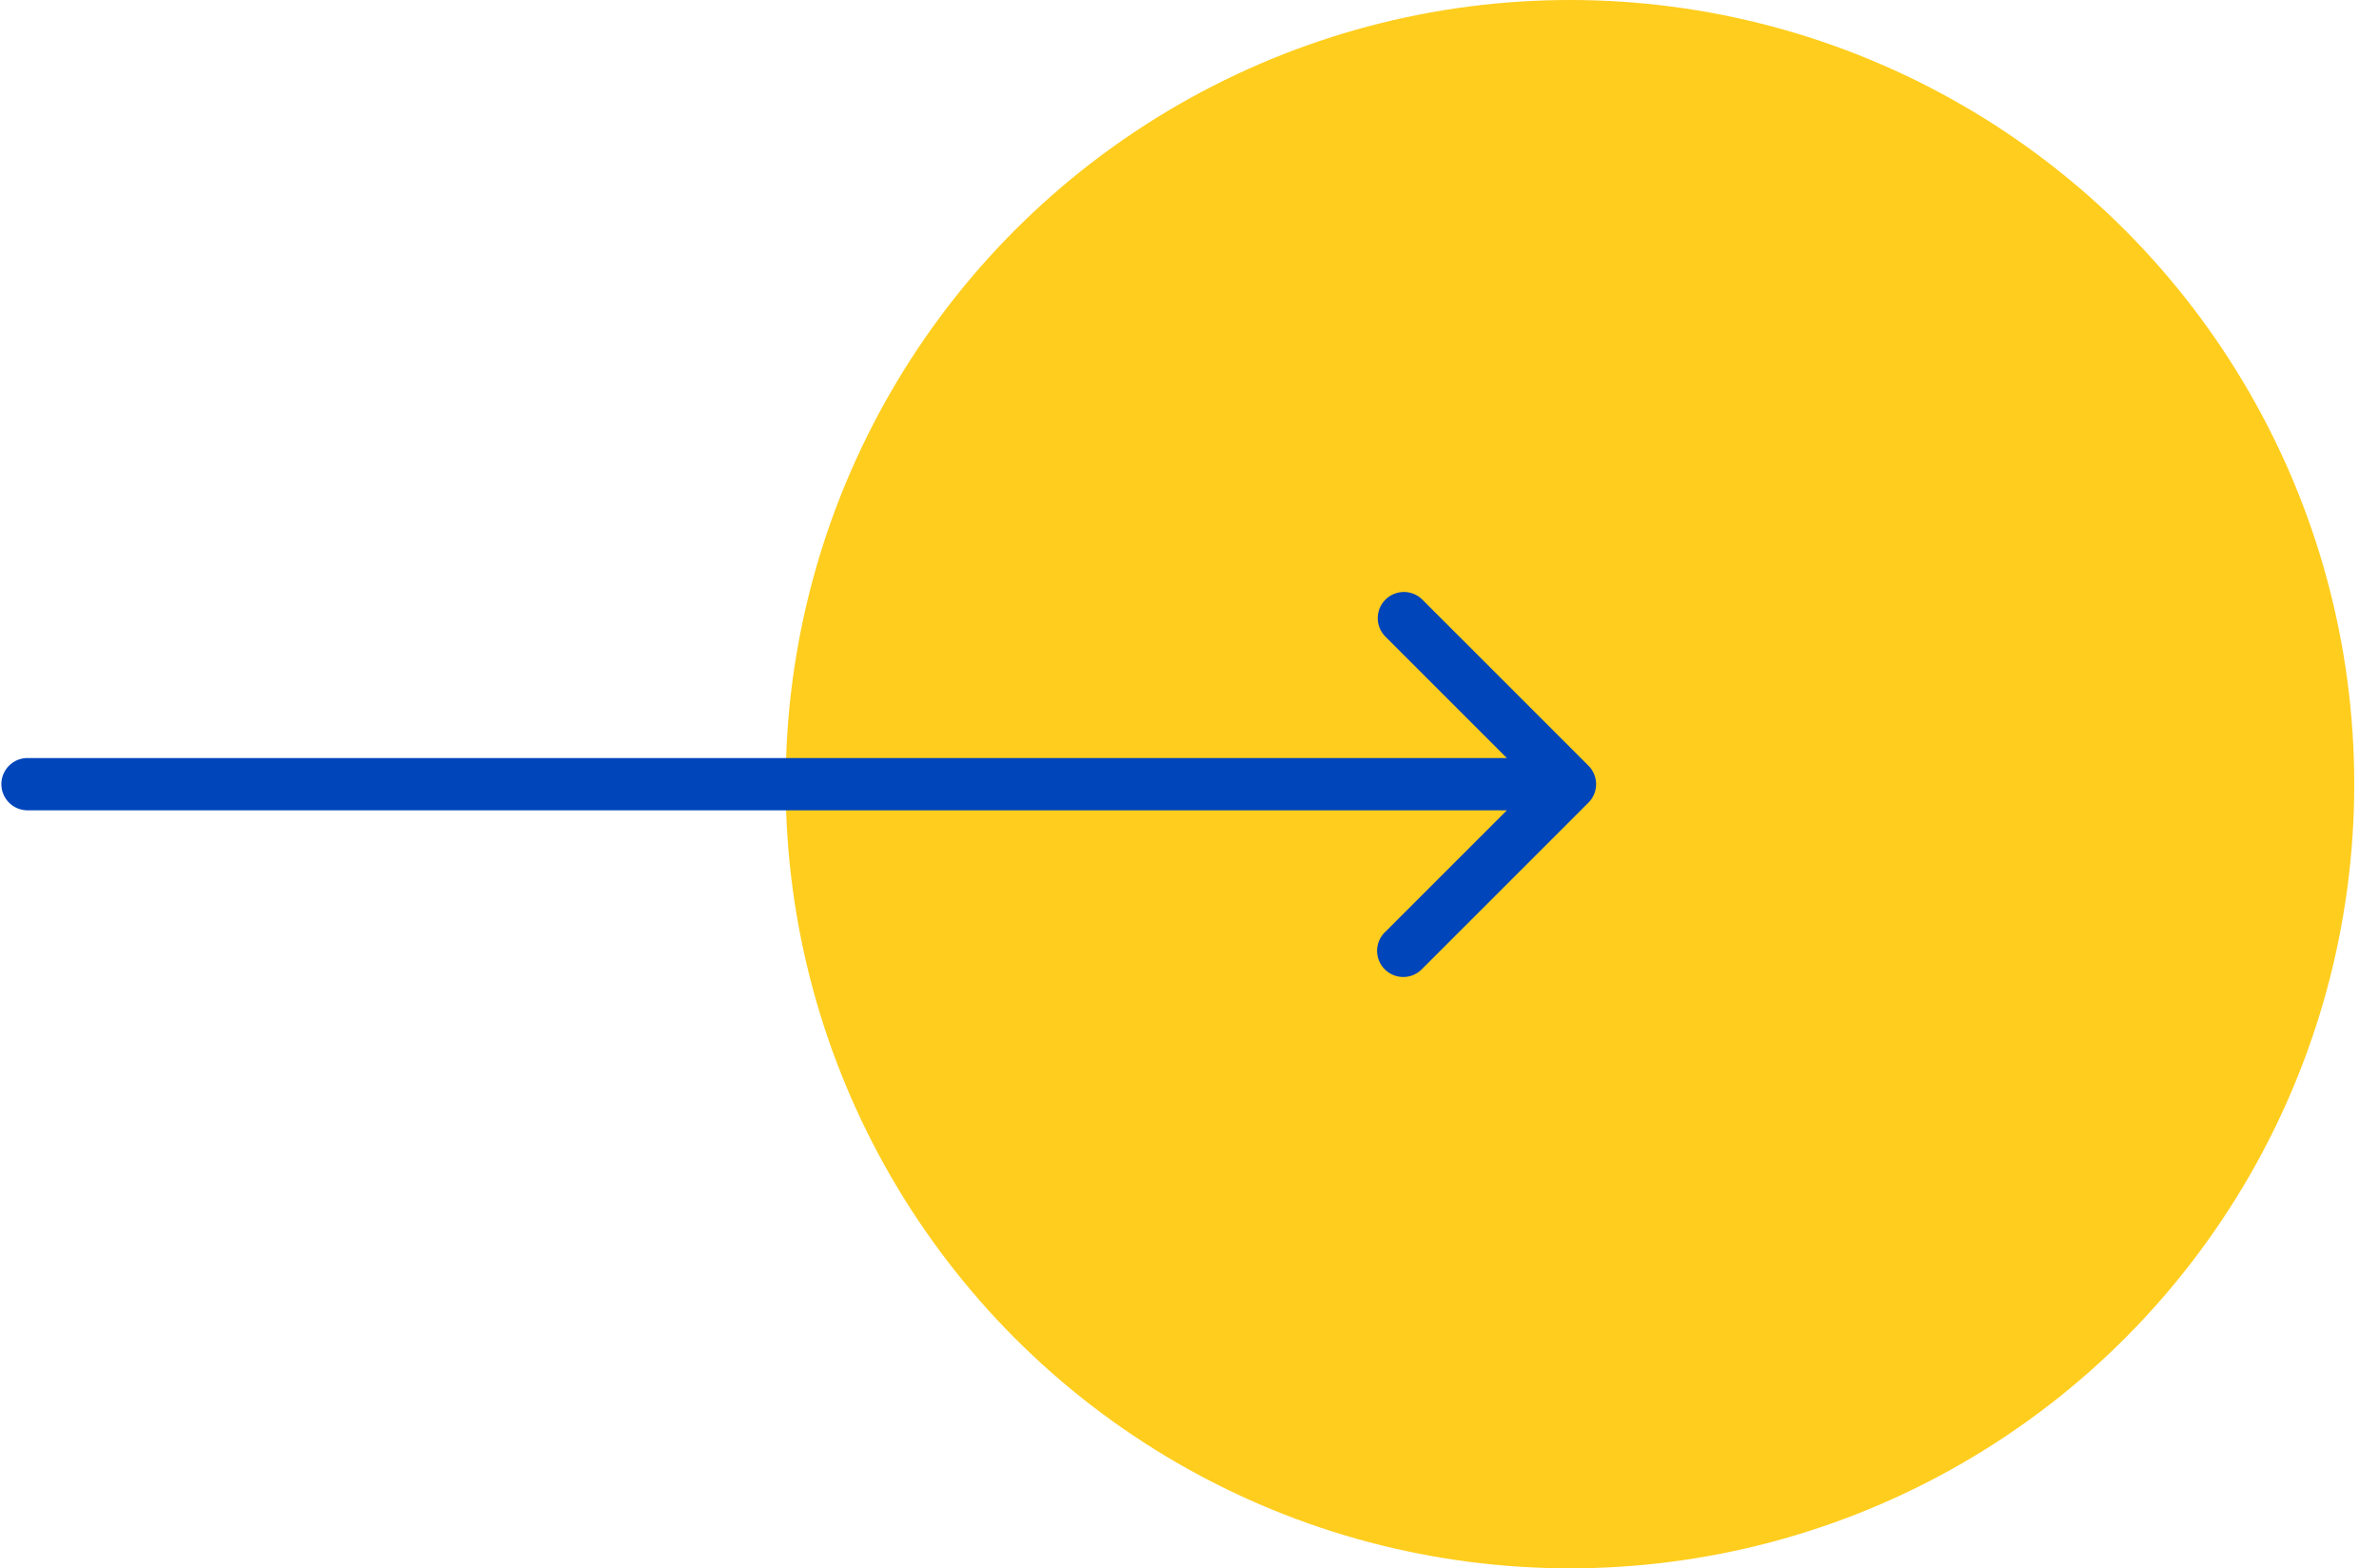
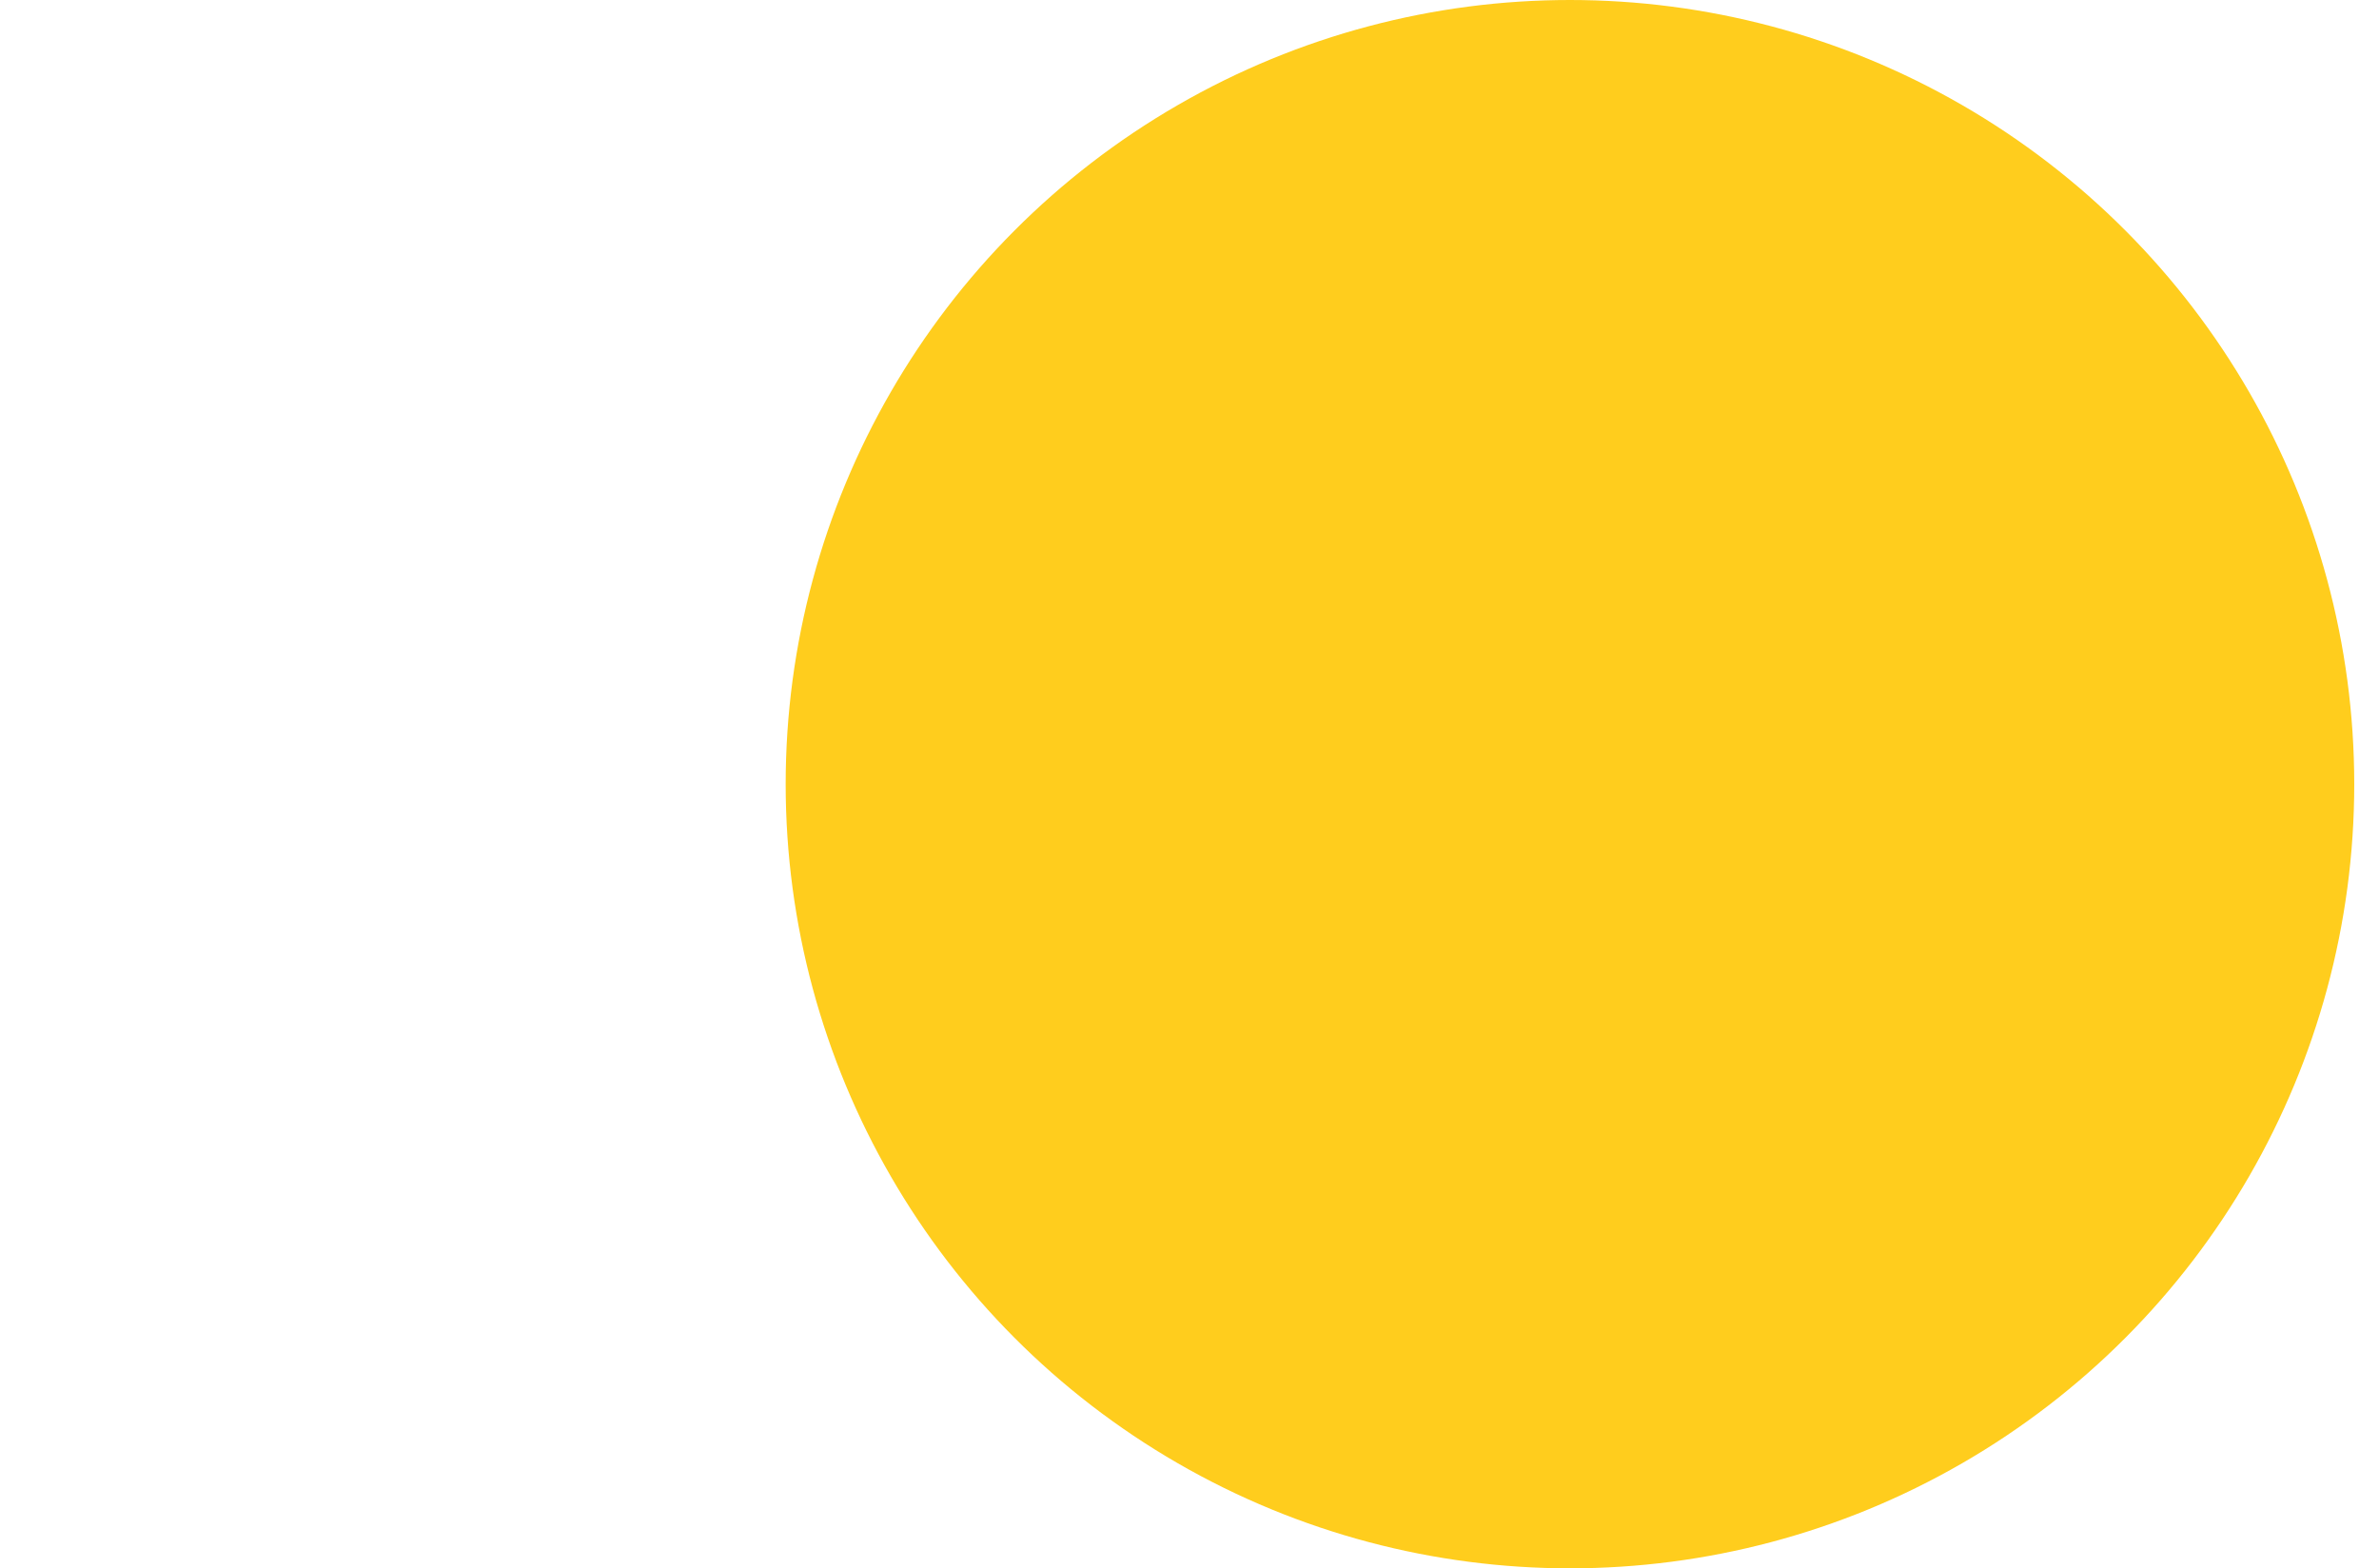
<svg xmlns="http://www.w3.org/2000/svg" width="91" height="60" fill="none">
  <circle cx="60.053" cy="30" r="30" fill="#FFCD1D" />
-   <path d="M1.053 29a1 1 0 100 2v-2zm59.707 1.707a1 1 0 000-1.414l-6.364-6.364a1 1 0 00-1.414 1.414L58.639 30l-5.657 5.657a1 1 0 101.414 1.414l6.364-6.364zM1.053 31h59v-2h-59v2z" fill="#0045BA" />
</svg>